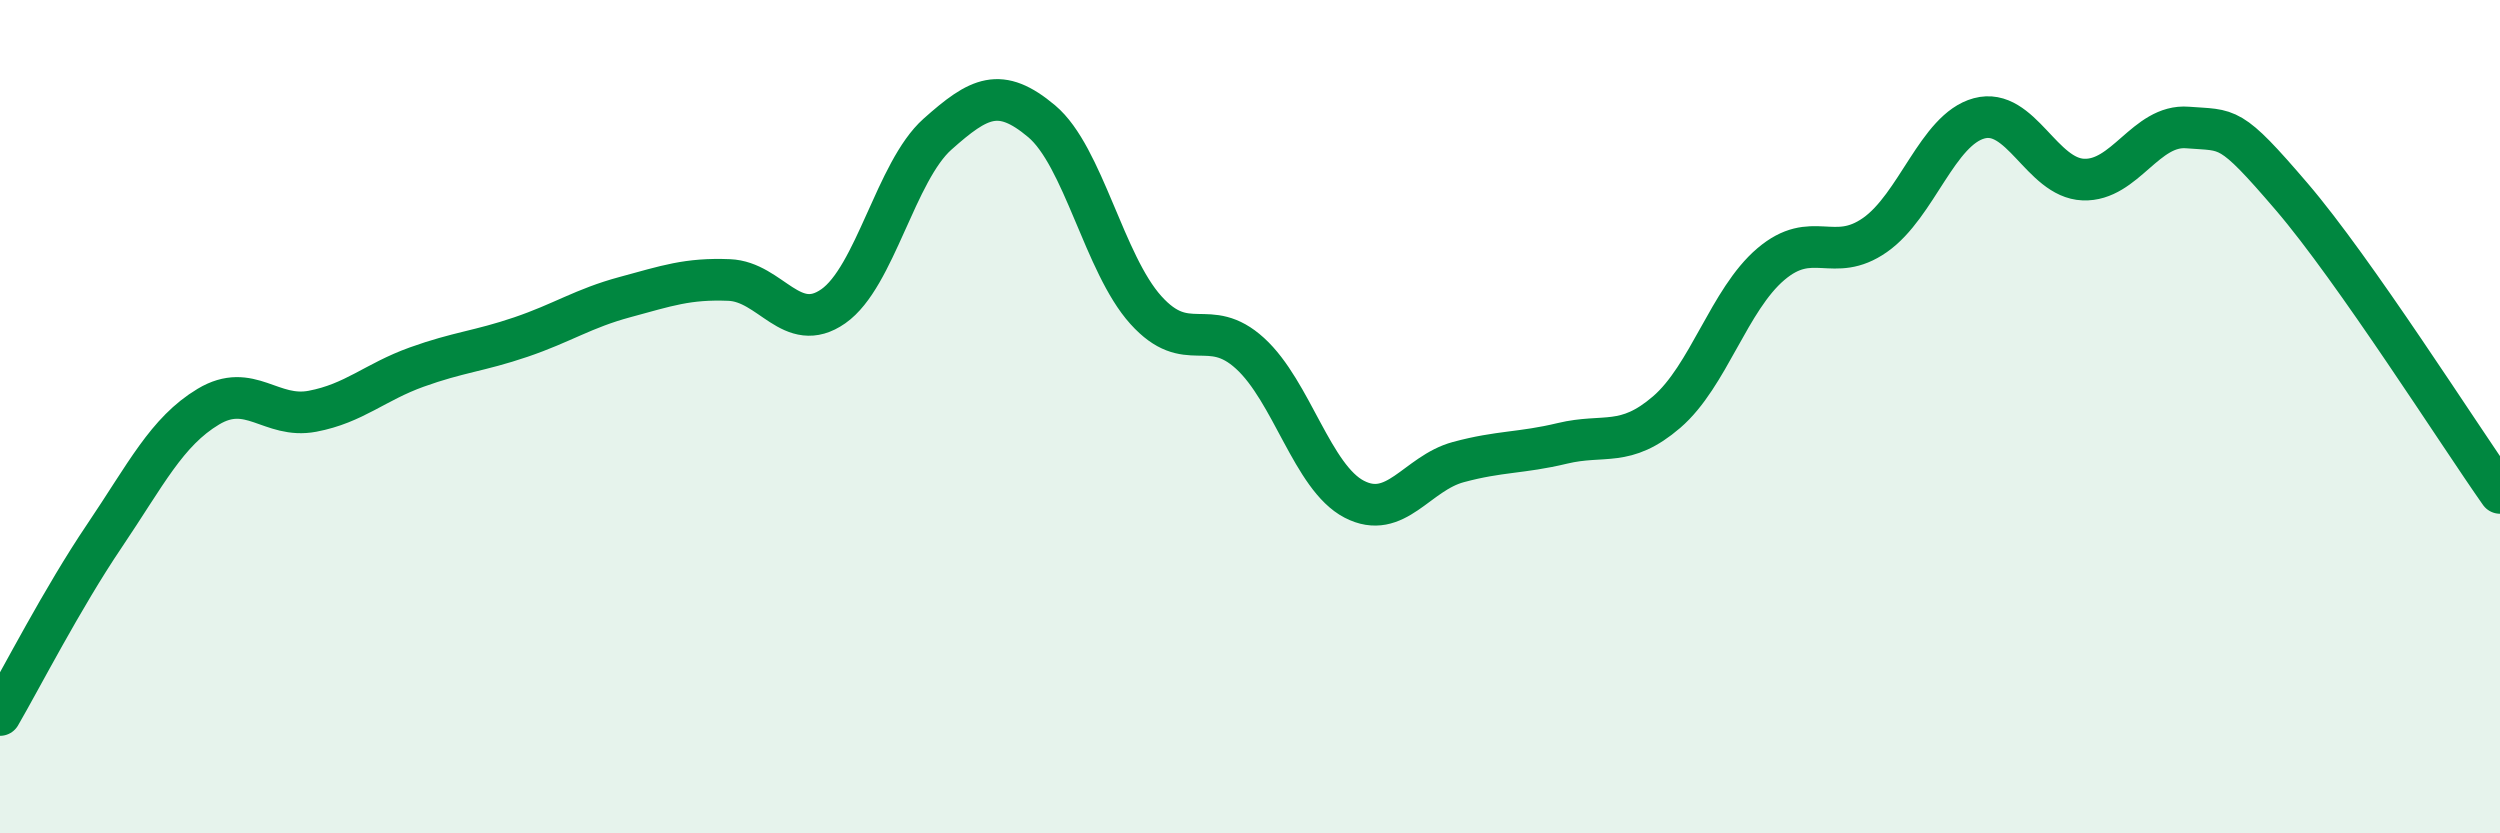
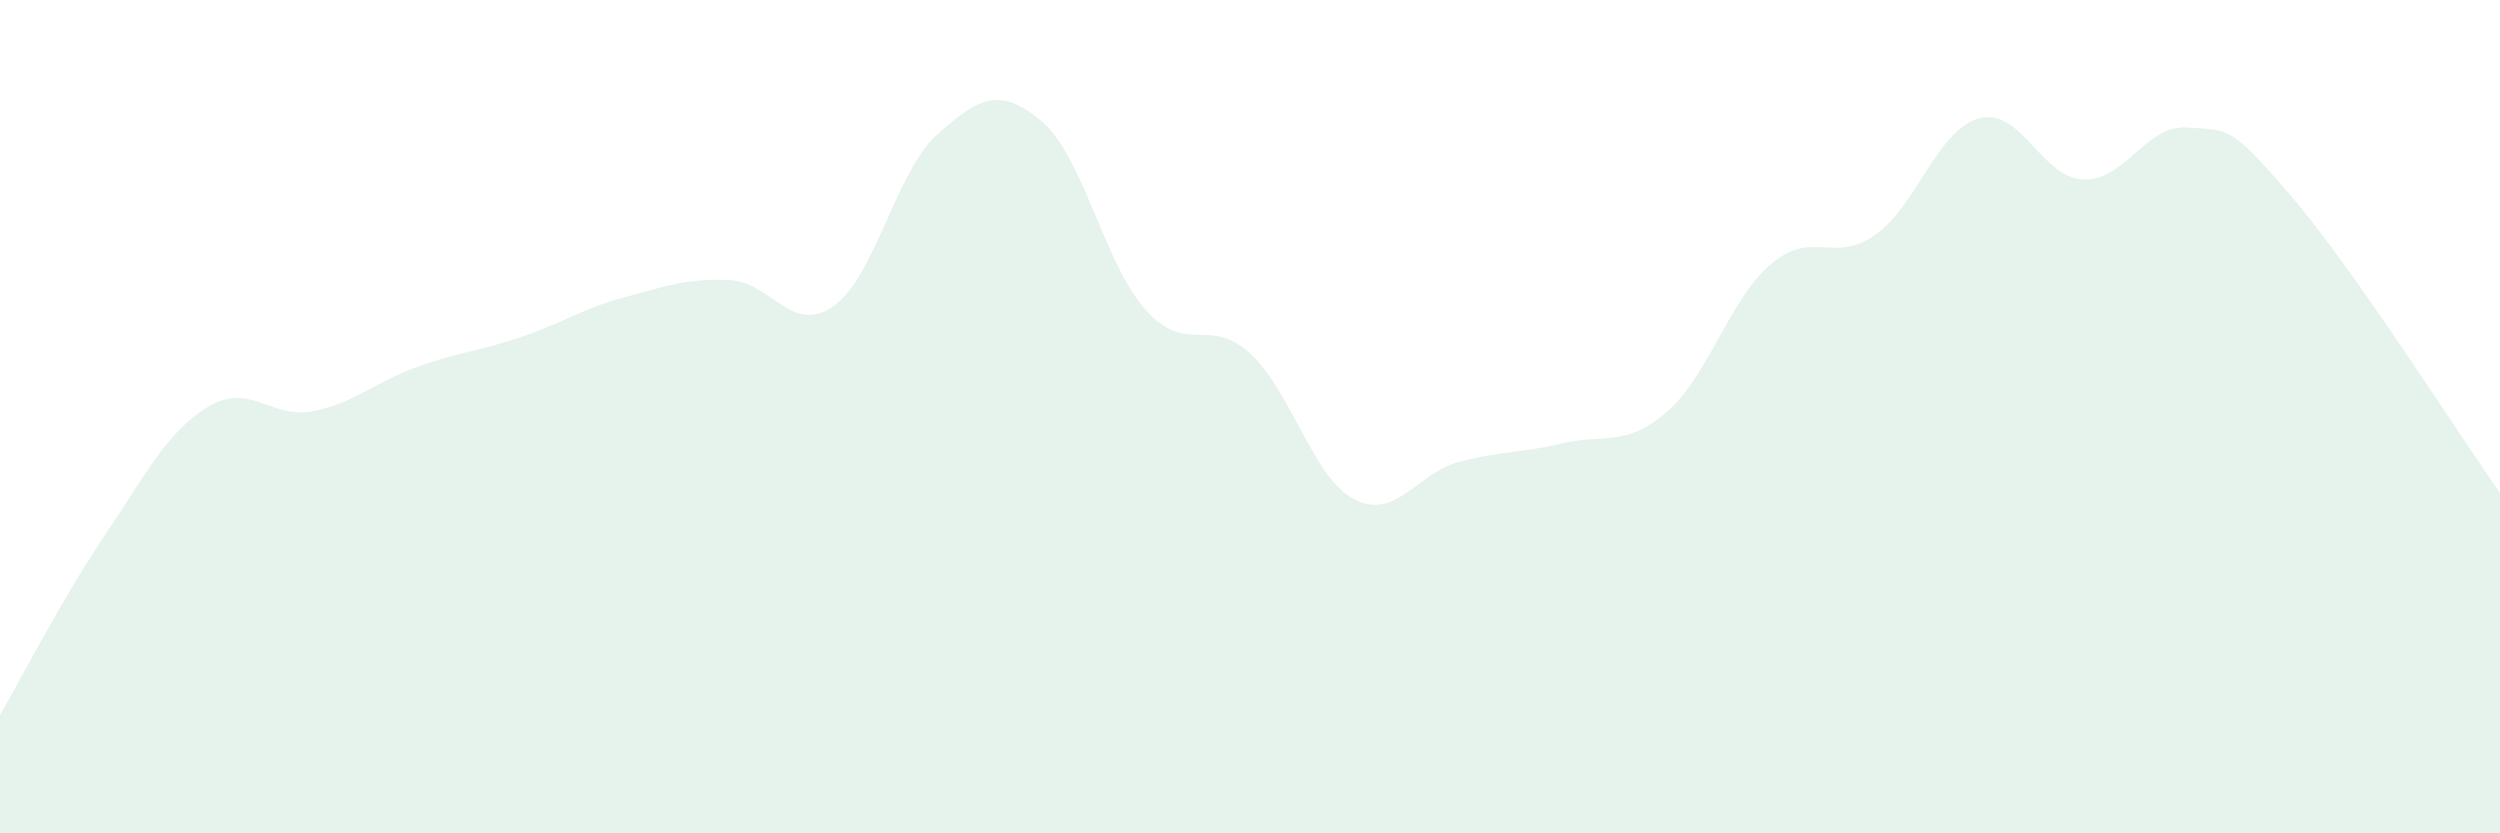
<svg xmlns="http://www.w3.org/2000/svg" width="60" height="20" viewBox="0 0 60 20">
  <path d="M 0,17.16 C 0.5,16.3 1.5,14.35 2.5,12.87 C 3.5,11.39 4,10.36 5,9.76 C 6,9.16 6.5,10.06 7.5,9.87 C 8.5,9.68 9,9.17 10,8.81 C 11,8.45 11.5,8.43 12.5,8.09 C 13.5,7.75 14,7.4 15,7.13 C 16,6.86 16.5,6.68 17.5,6.72 C 18.5,6.76 19,8.05 20,7.35 C 21,6.65 21.5,4.11 22.5,3.22 C 23.5,2.33 24,2.07 25,2.91 C 26,3.75 26.5,6.33 27.5,7.44 C 28.5,8.55 29,7.57 30,8.48 C 31,9.39 31.5,11.46 32.5,11.98 C 33.5,12.5 34,11.36 35,11.09 C 36,10.82 36.5,10.88 37.5,10.64 C 38.5,10.4 39,10.75 40,9.89 C 41,9.03 41.5,7.19 42.5,6.34 C 43.5,5.49 44,6.34 45,5.64 C 46,4.94 46.5,3.11 47.5,2.84 C 48.5,2.57 49,4.27 50,4.31 C 51,4.35 51.5,2.98 52.5,3.06 C 53.5,3.14 53.5,2.97 55,4.72 C 56.5,6.47 59,10.41 60,11.83L60 20L0 20Z" fill="#008740" opacity="0.1" stroke-linecap="round" stroke-linejoin="round" />
-   <path d="M 0,17.16 C 0.5,16.3 1.5,14.35 2.5,12.87 C 3.5,11.39 4,10.36 5,9.76 C 6,9.16 6.5,10.06 7.5,9.87 C 8.5,9.68 9,9.17 10,8.81 C 11,8.45 11.5,8.43 12.5,8.09 C 13.5,7.75 14,7.4 15,7.13 C 16,6.86 16.5,6.68 17.5,6.72 C 18.5,6.76 19,8.05 20,7.35 C 21,6.65 21.5,4.11 22.5,3.22 C 23.5,2.33 24,2.07 25,2.91 C 26,3.75 26.5,6.33 27.5,7.44 C 28.5,8.55 29,7.57 30,8.48 C 31,9.39 31.5,11.46 32.5,11.98 C 33.5,12.5 34,11.36 35,11.09 C 36,10.82 36.5,10.88 37.5,10.64 C 38.5,10.4 39,10.75 40,9.89 C 41,9.03 41.5,7.19 42.5,6.34 C 43.5,5.49 44,6.34 45,5.64 C 46,4.94 46.5,3.11 47.5,2.84 C 48.5,2.57 49,4.27 50,4.31 C 51,4.35 51.5,2.98 52.5,3.06 C 53.5,3.14 53.5,2.97 55,4.72 C 56.5,6.47 59,10.41 60,11.83" stroke="#008740" stroke-width="1" fill="none" stroke-linecap="round" stroke-linejoin="round" />
</svg>